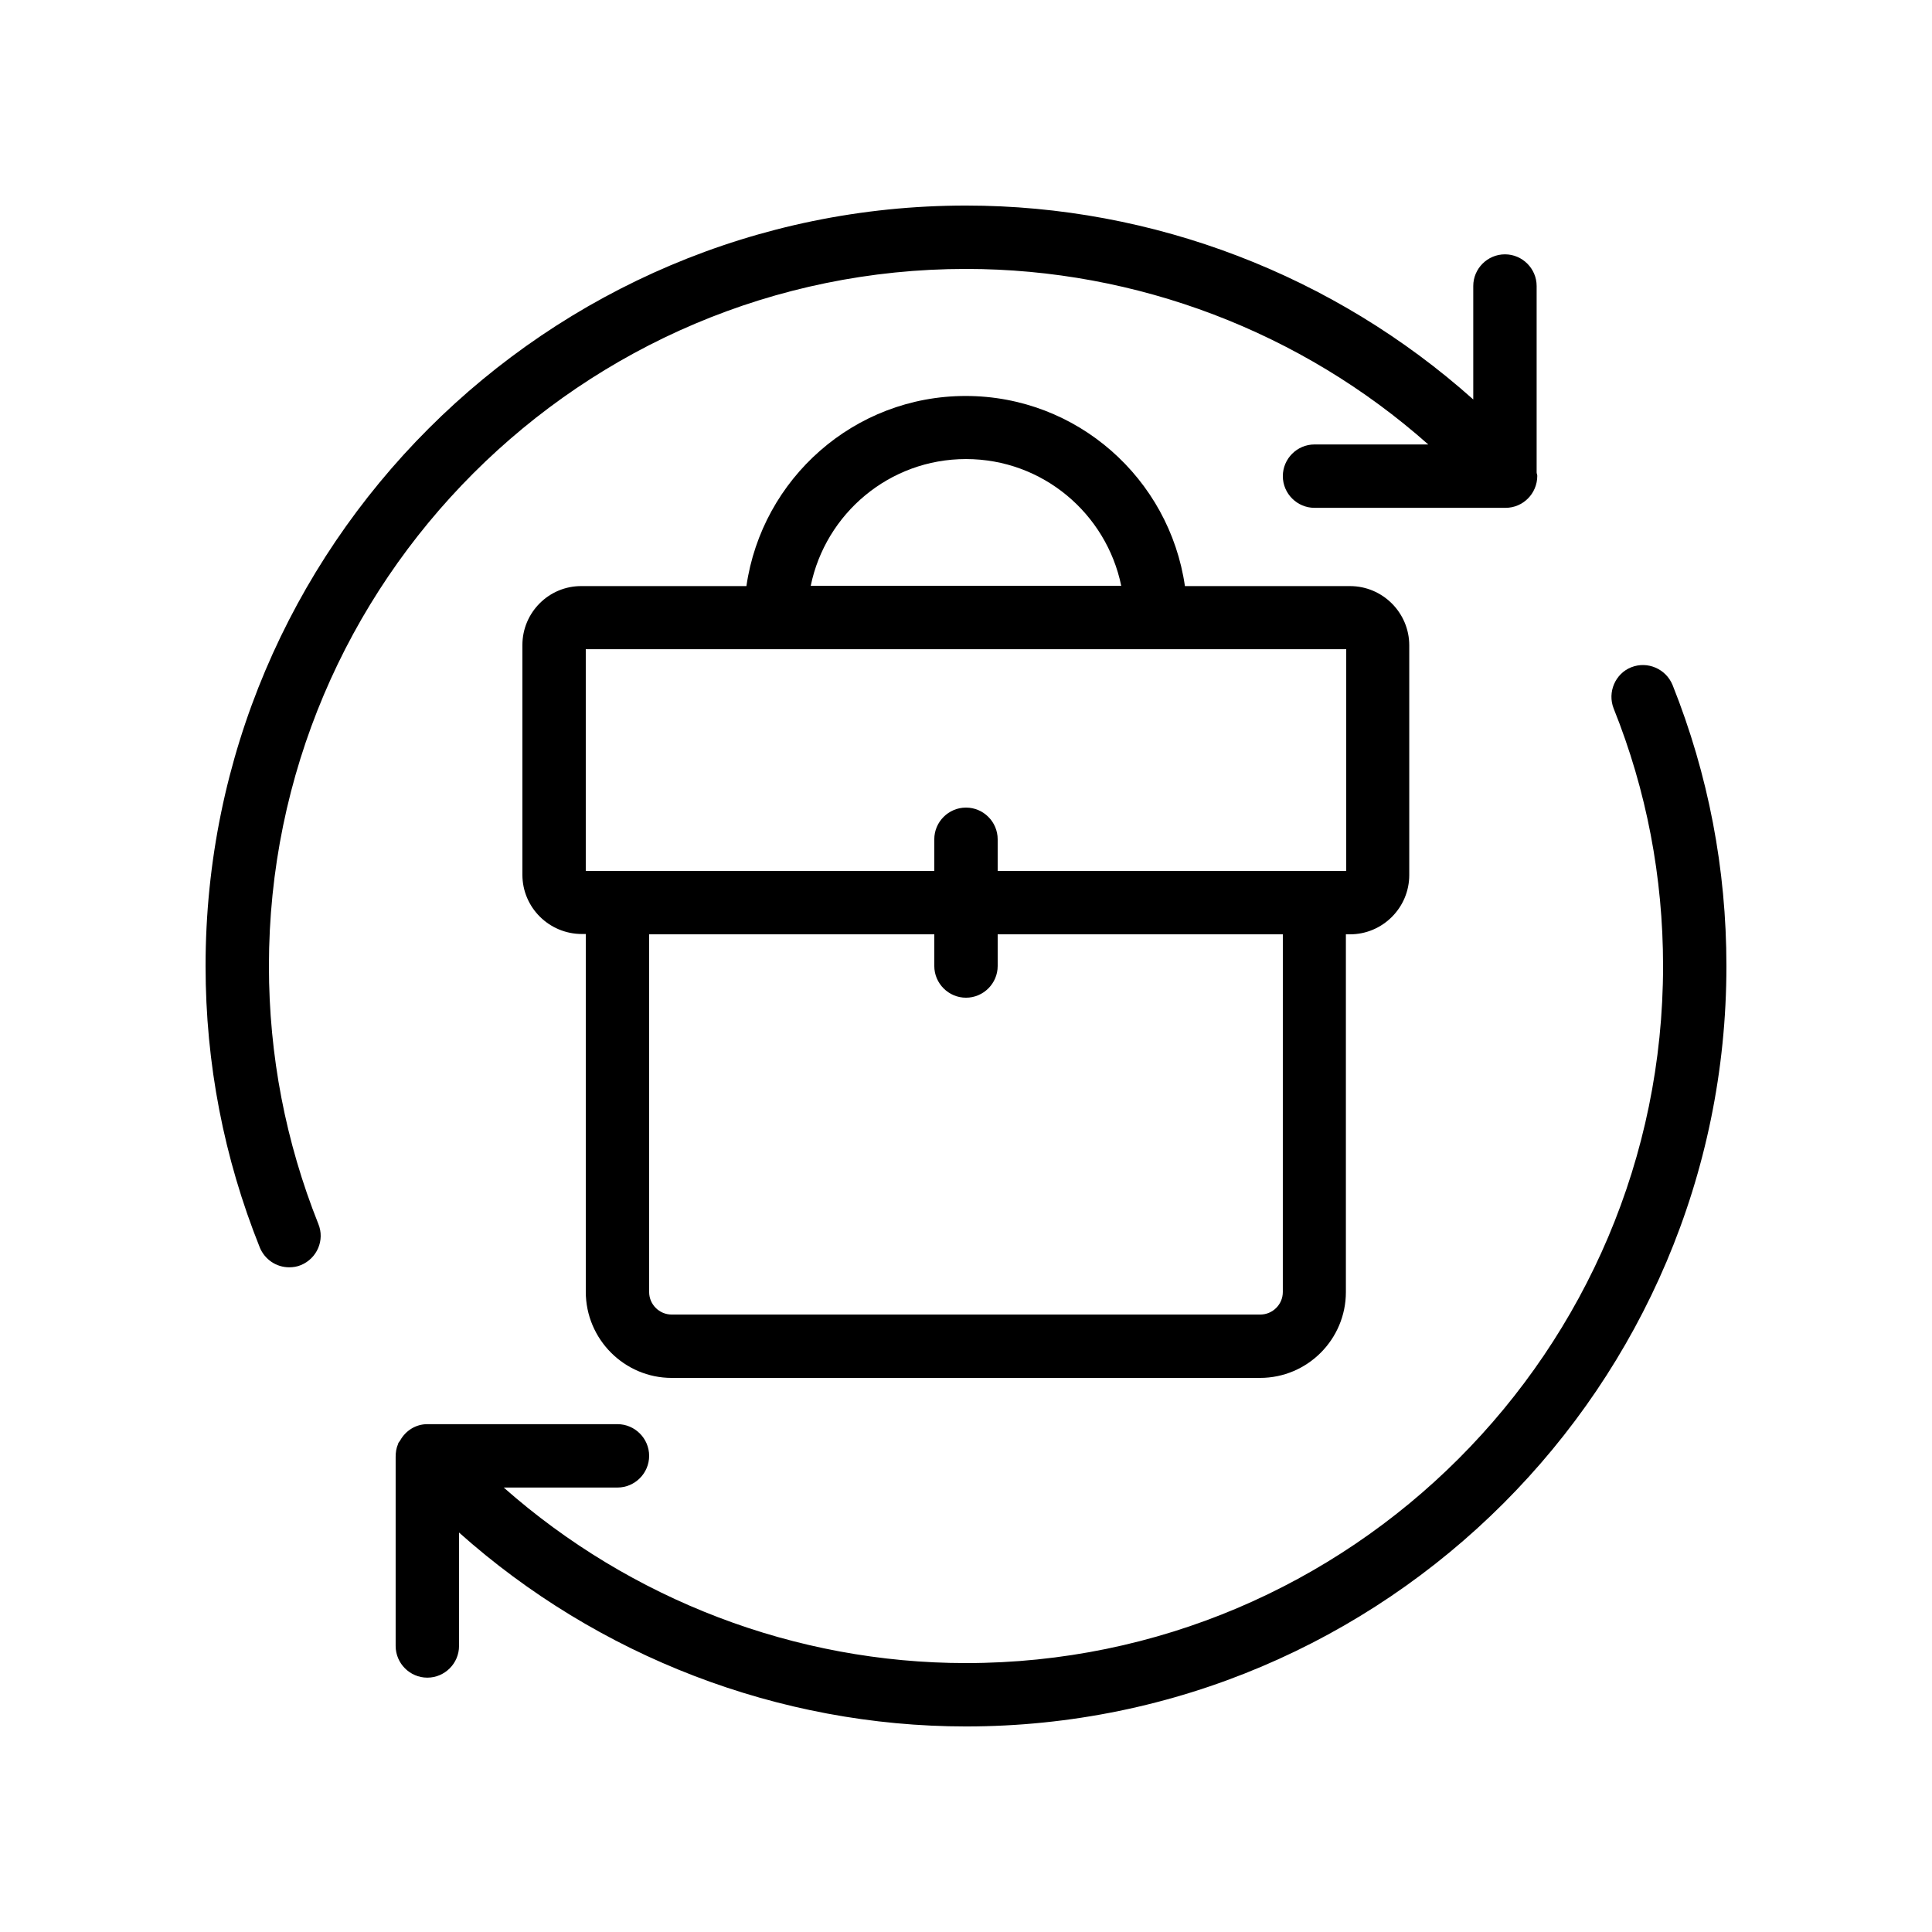
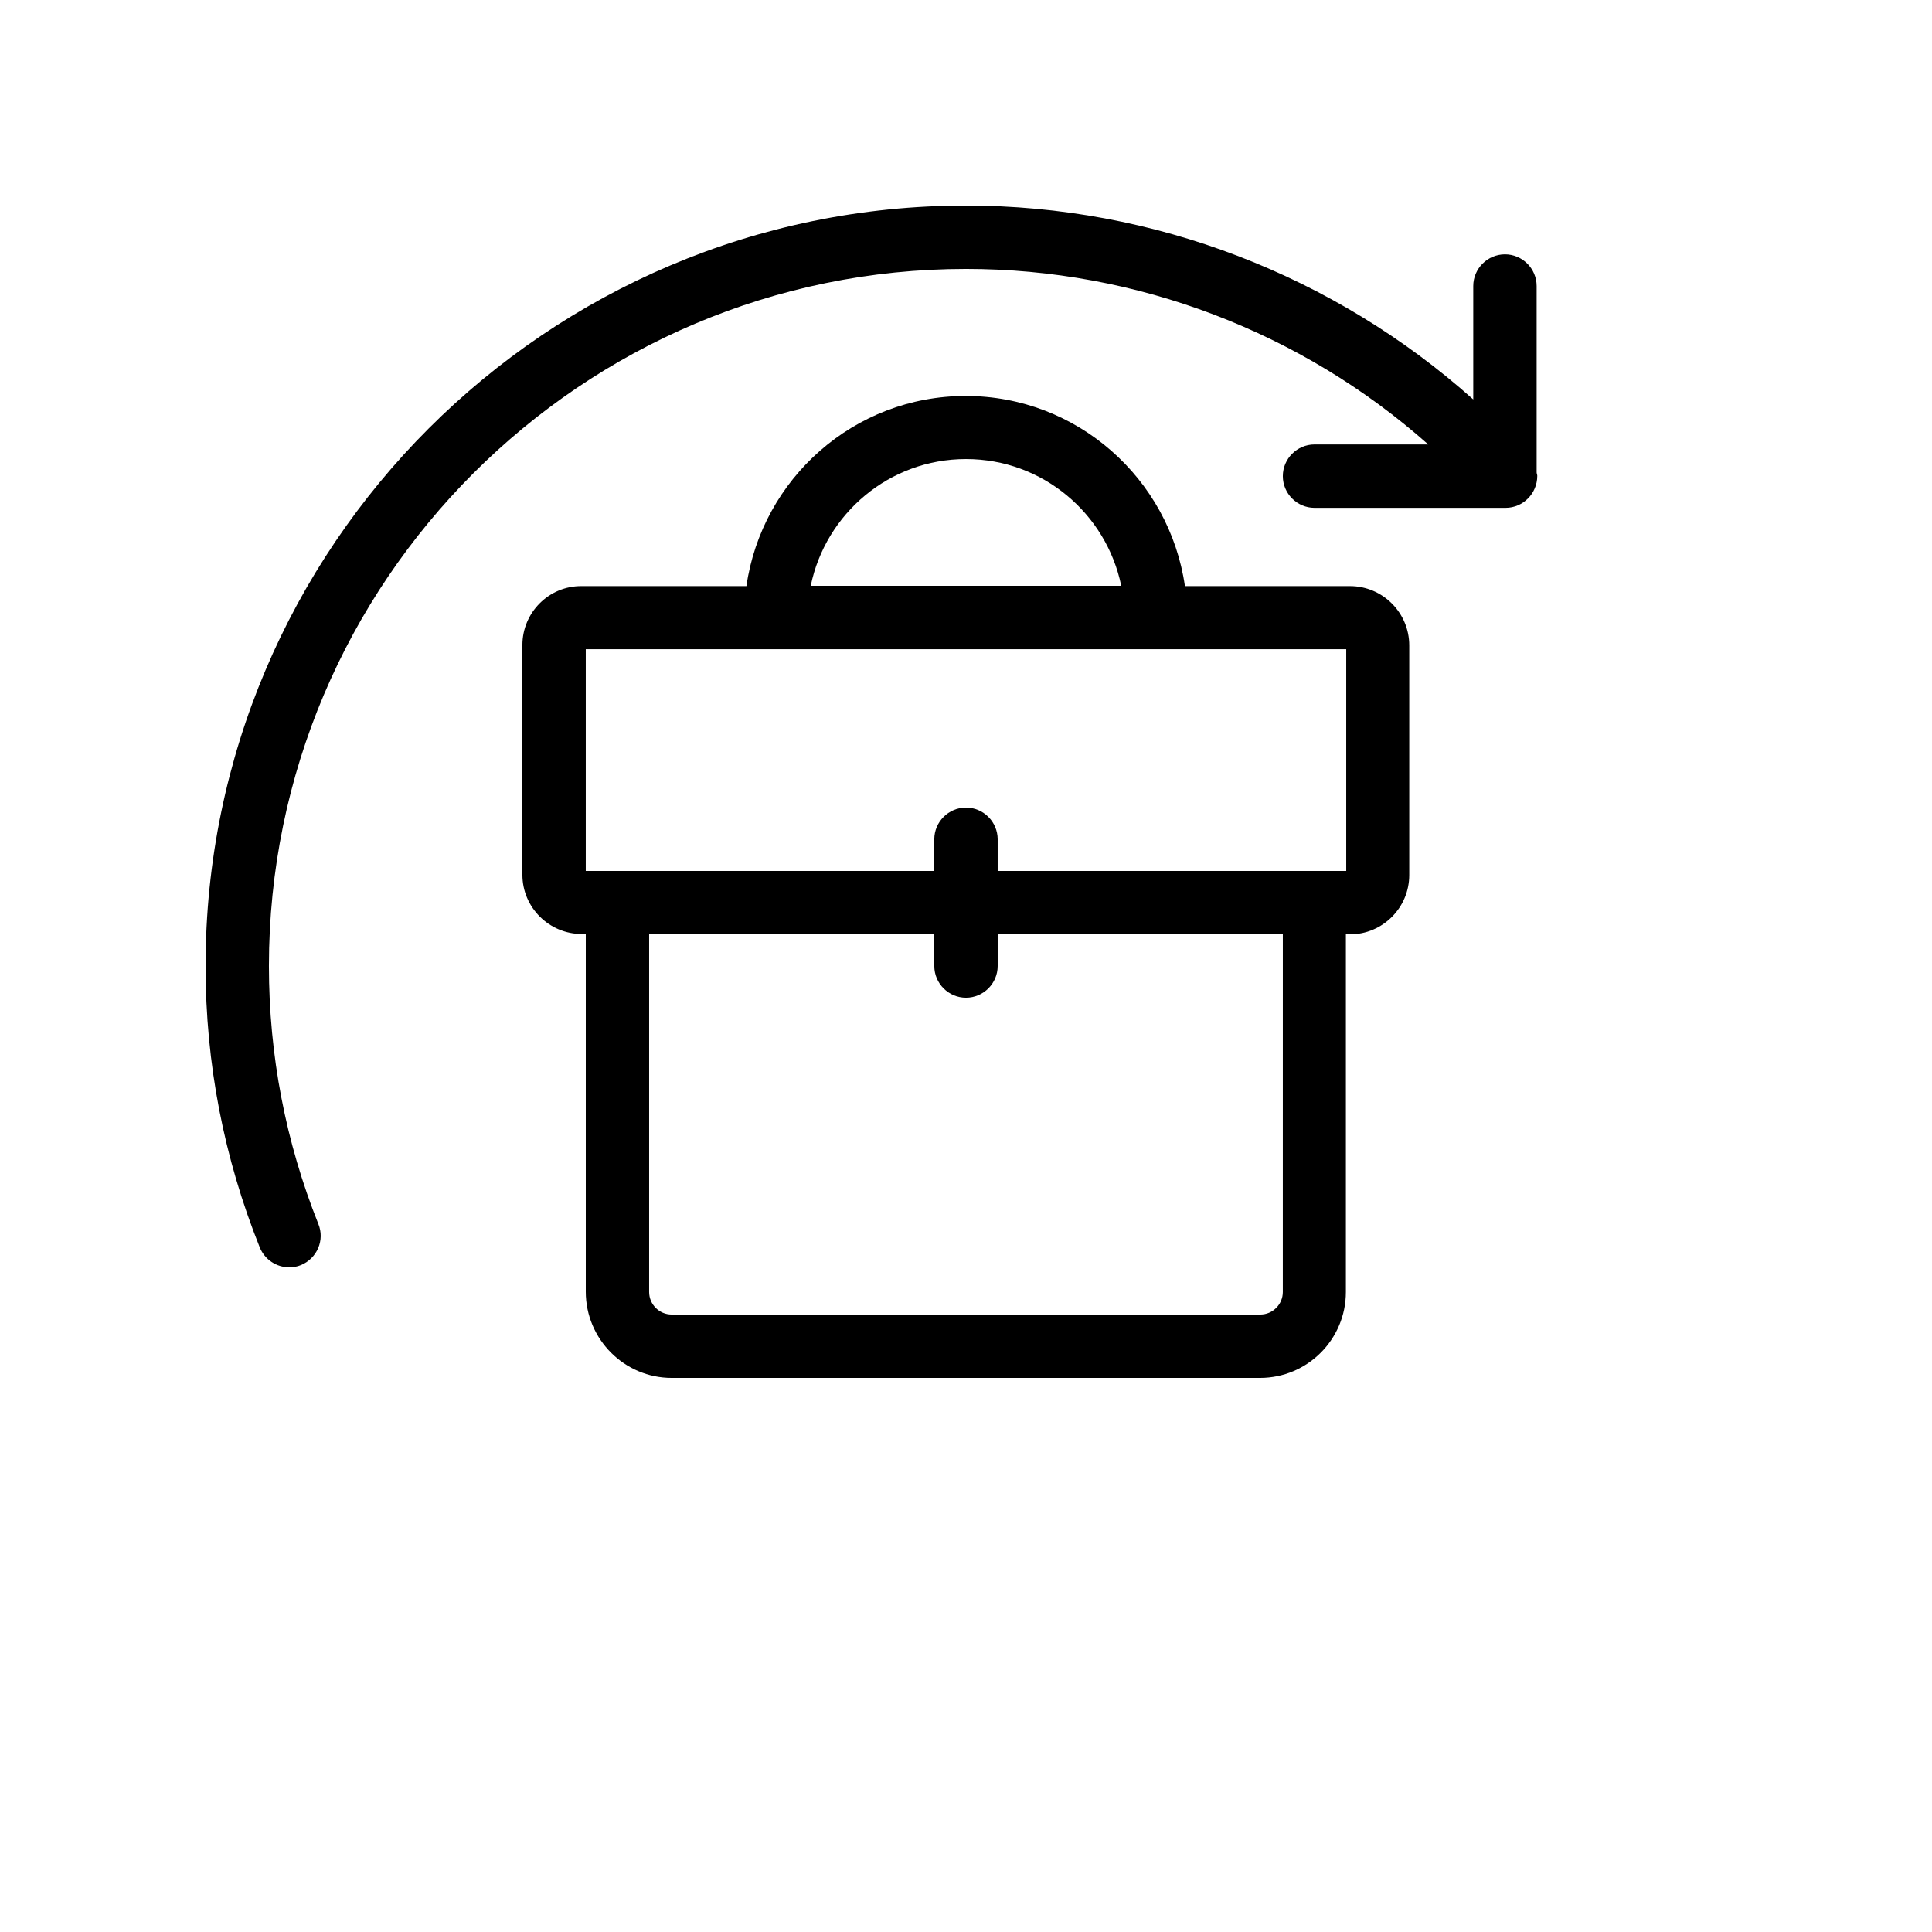
<svg xmlns="http://www.w3.org/2000/svg" fill="#000000" width="800px" height="800px" version="1.1" viewBox="144 144 512 512">
  <g>
    <path d="m321.99 509.16h155.93c12.594 0 22.754-10.242 22.754-22.754v-94.801h1.09c8.648 0 15.703-7.055 15.703-15.703v-60.879c0-8.648-7.055-15.703-15.703-15.703h-43.746c-4.113-28.465-28.551-50.383-58.105-50.383-29.559 0-53.992 21.914-58.105 50.383h-43.664c-8.648-0.078-15.703 6.973-15.703 15.621v60.879c0 8.648 7.055 15.703 15.785 15.703h1.012v94.801c0 12.594 10.242 22.836 22.754 22.836zm161.97-22.754c0 3.273-2.688 5.961-5.961 5.961h-156.01c-3.273 0-5.961-2.688-5.961-5.961v-94.801h75.57v8.398c0 4.617 3.777 8.398 8.398 8.398 4.617 0 8.398-3.777 8.398-8.398v-8.398h75.57zm-83.965-220.75c20.32 0 37.199 14.441 41.145 33.586h-82.289c3.945-19.141 20.824-33.586 41.145-33.586zm-100.76 50.383h201.53v58.777h-92.371v-8.398c0-4.617-3.777-8.398-8.398-8.398-4.617 0-8.398 3.777-8.398 8.398v8.398h-92.363z" />
-     <path d="m576.33 320.82c-4.281 1.68-6.383 6.633-4.703 10.914 8.734 21.75 13.102 44.758 13.102 68.27 0 101.85-82.875 184.73-184.73 184.73-45.258 0-88.84-16.793-122.51-46.52h30.141c4.617 0 8.398-3.777 8.398-8.398 0-4.617-3.777-8.398-8.398-8.398h-50.383c-3.106 0-5.793 1.762-7.223 4.367-0.168 0.25-0.418 0.504-0.504 0.754v0.082c-0.5 1.098-0.668 2.273-0.668 3.449v50.129c0 4.617 3.777 8.398 8.398 8.398 4.617 0 8.398-3.777 8.398-8.398v-30.062c36.773 32.832 84.723 51.391 134.35 51.391 111.09 0 201.52-90.434 201.52-201.52 0-25.695-4.785-50.719-14.273-74.48-1.766-4.285-6.637-6.383-10.918-4.703z" />
    <path d="m212.83 474.56c1.344 3.273 4.449 5.289 7.809 5.289 1.09 0 2.098-0.168 3.106-0.586 4.281-1.762 6.383-6.633 4.617-10.914-8.645-21.668-13.094-44.676-13.094-68.352 0-101.86 82.875-184.73 184.73-184.73 45.258 0 88.922 16.711 122.51 46.52l-30.145-0.004c-4.617 0-8.398 3.777-8.398 8.398 0 4.617 3.777 8.398 8.398 8.398h50.383 0.168 0.082c4.617 0 8.398-3.777 8.398-8.48 0-0.336-0.168-0.586-0.168-0.922v-49.379c0-4.617-3.777-8.398-8.398-8.398-4.617 0-8.398 3.777-8.398 8.398v30.062c-36.859-32.914-84.723-51.387-134.43-51.387-111.09 0-201.52 90.434-201.52 201.52 0 25.859 4.867 50.883 14.355 74.562z" />
  </g>
</svg>